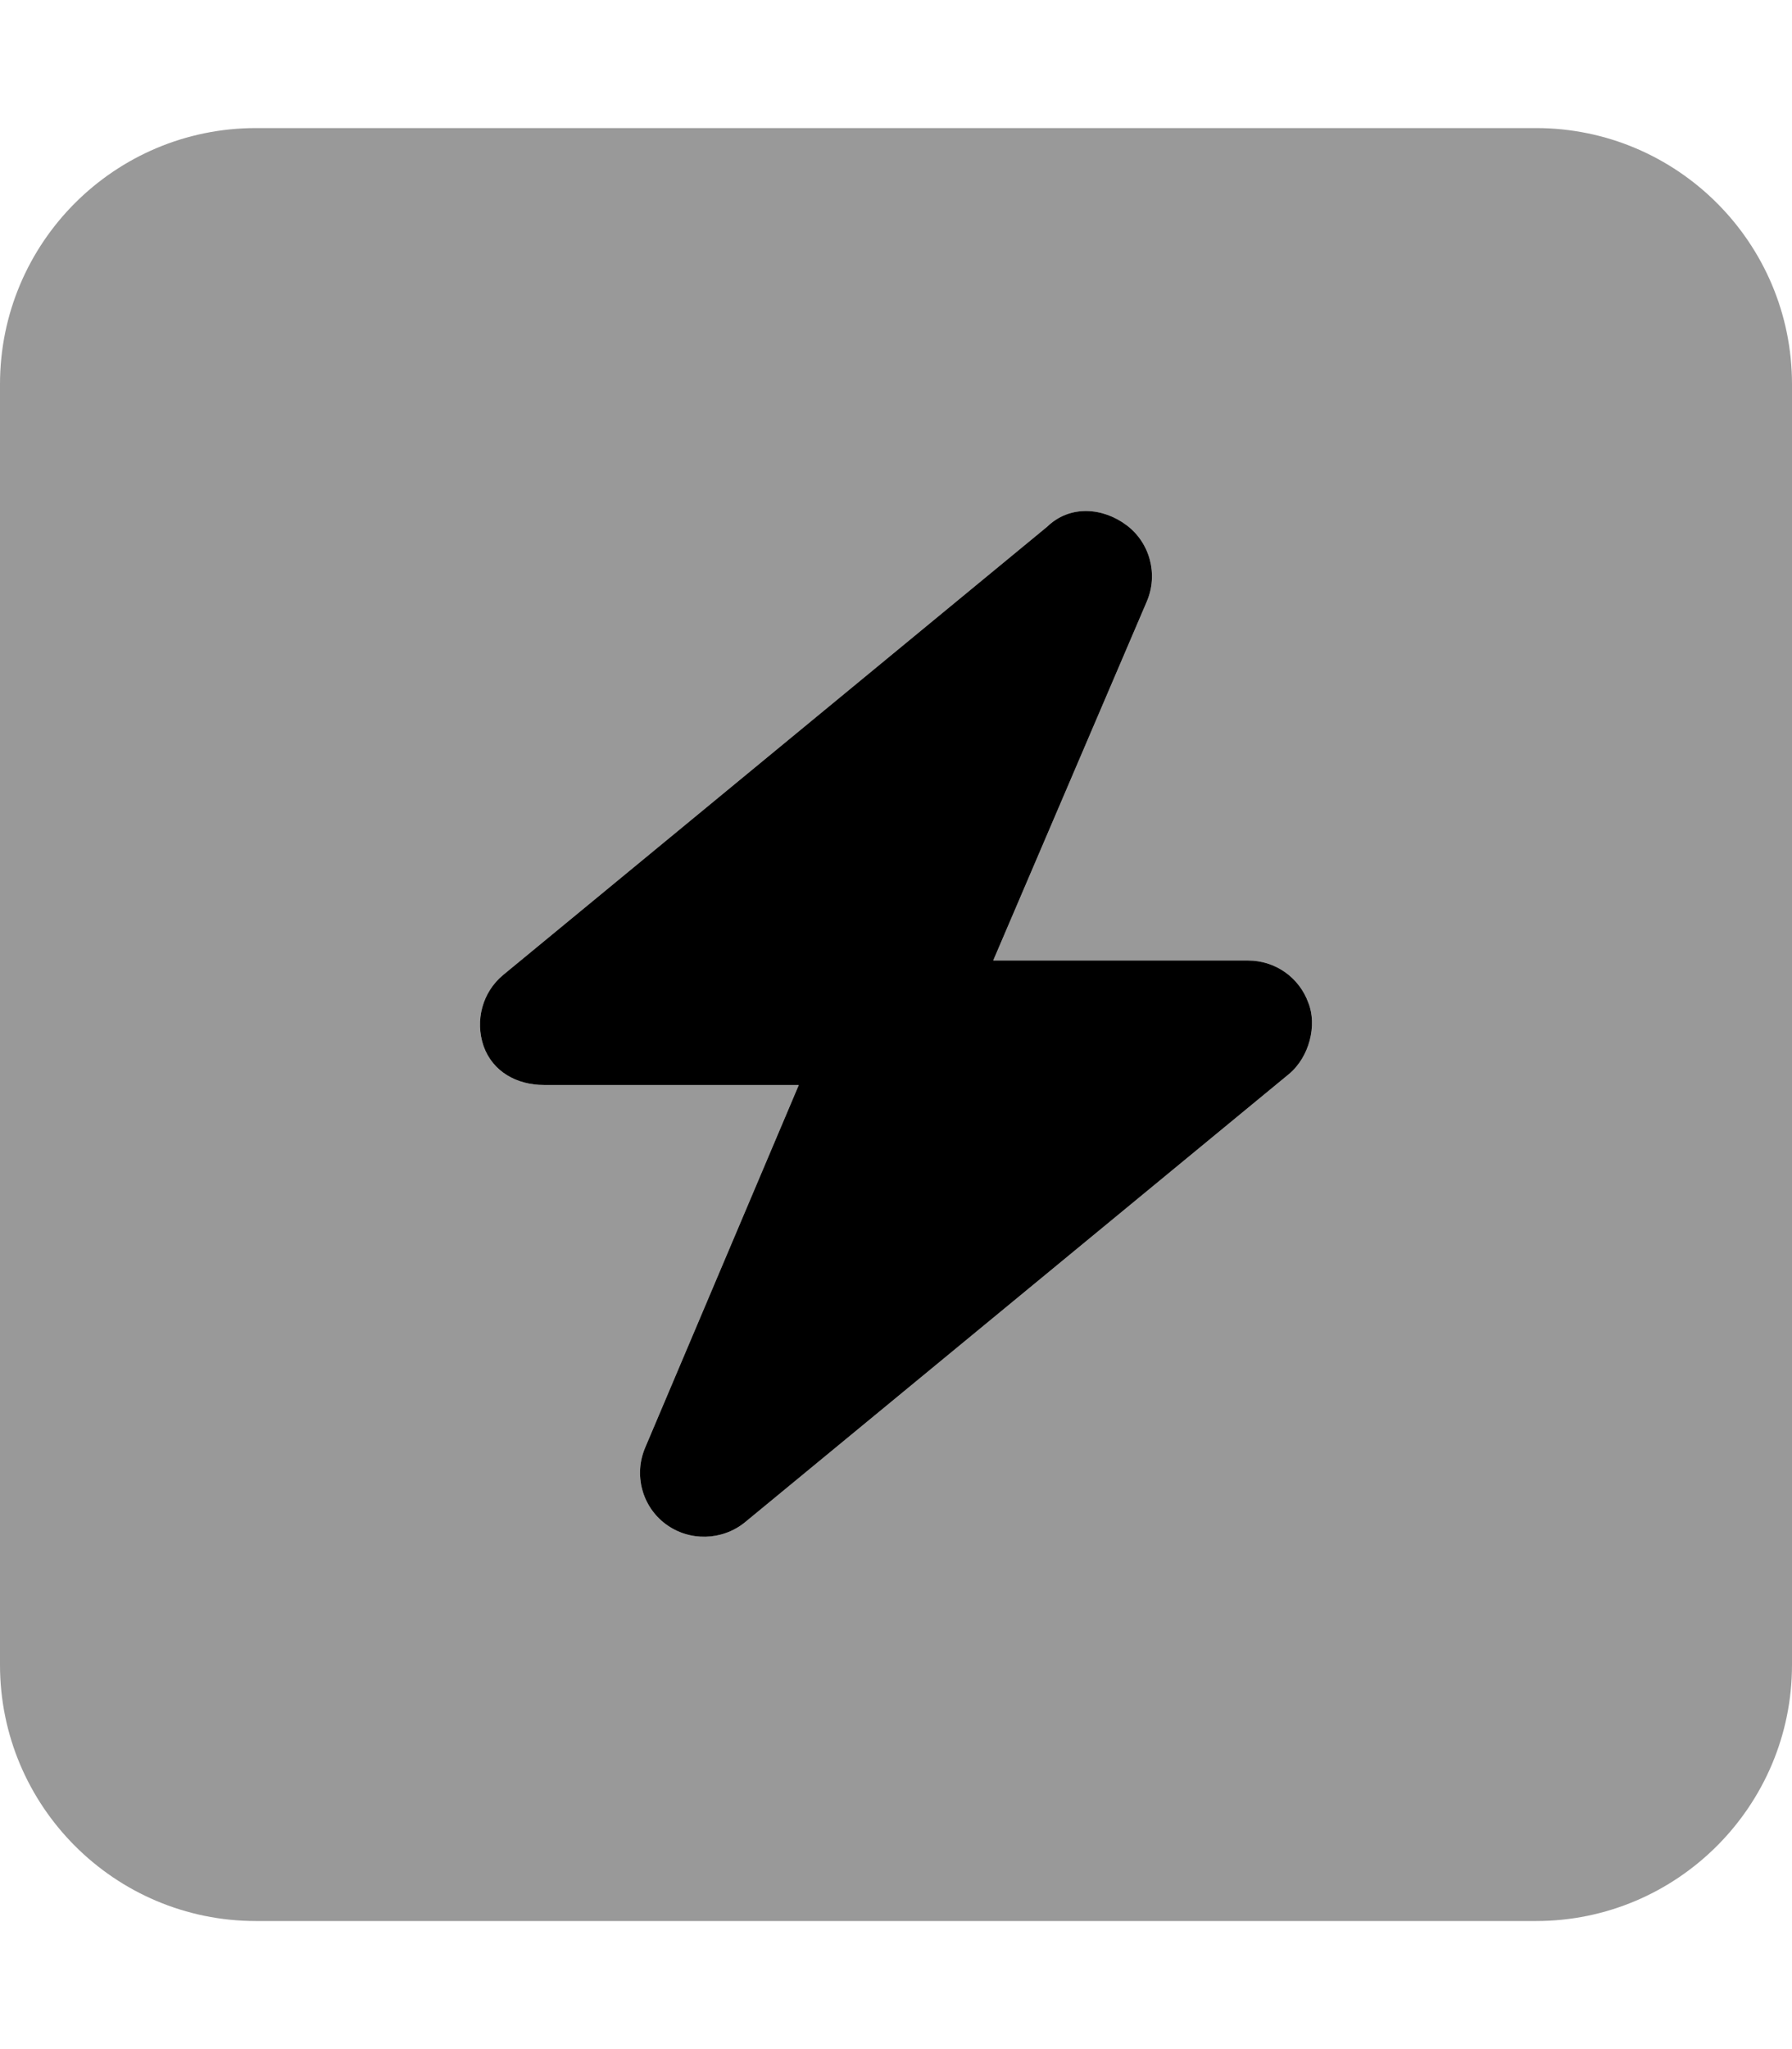
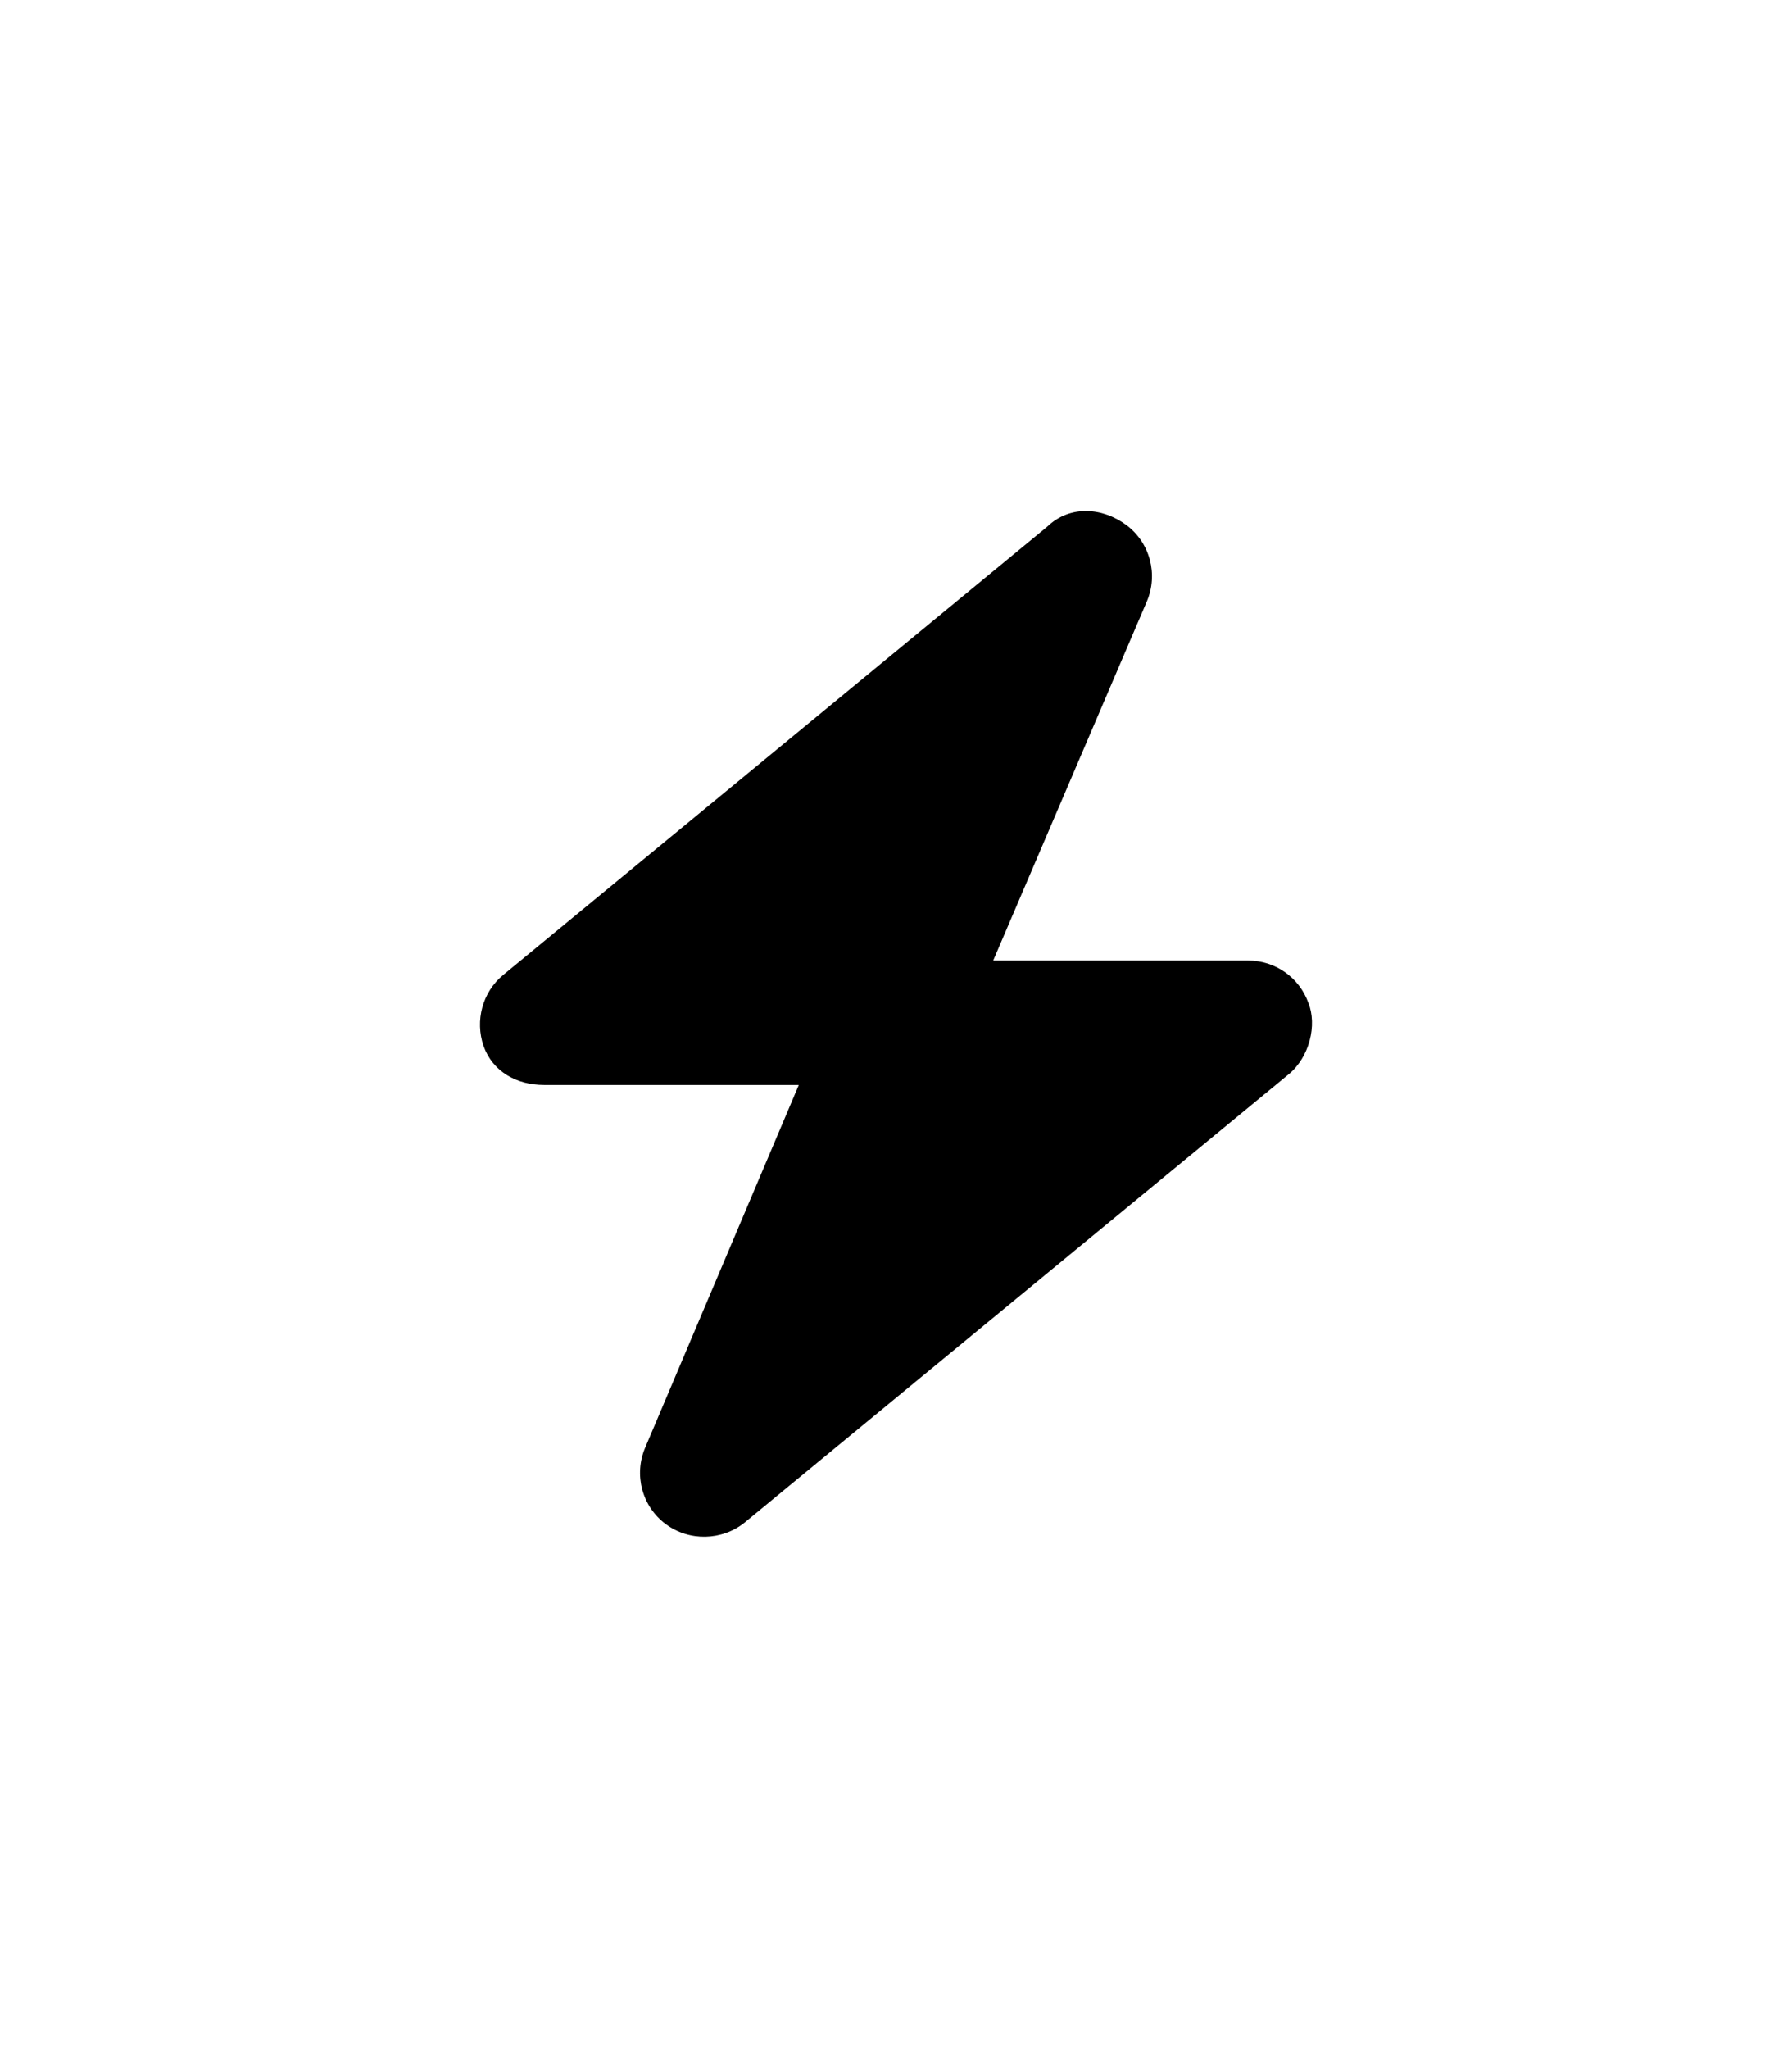
<svg xmlns="http://www.w3.org/2000/svg" viewBox="0 0 448 512">
  <defs>
    <style>.fa-secondary{opacity:.4}</style>
  </defs>
  <path class="fa-primary" d="M248.3 240H312C318.8 240 324.8 244.2 327.1 250.6C329.3 256.1 327.4 264.1 322.2 268.4L186.2 380.4C180.5 385 172.3 385.2 166.4 380.8C160.5 376.4 158.4 368.5 161.3 361.7L199.7 271.1H136C129.2 271.1 123.2 267.8 120.9 261.4C118.7 255 120.6 247.9 125.8 243.6L261.8 131.6C267.5 126.1 275.7 126.8 281.6 131.2C287.5 135.6 289.6 143.5 286.7 150.3L248.3 240z" />
-   <path class="fa-secondary" d="M384 32C419.3 32 448 60.65 448 96V416C448 451.3 419.3 480 384 480H64C28.65 480 0 451.3 0 416V96C0 60.65 28.65 32 64 32H384zM261.8 131.6L125.8 243.6C120.6 247.9 118.7 255 120.9 261.4C123.2 267.8 129.2 271.1 136 271.1H199.7L161.3 361.7C158.4 368.5 160.5 376.4 166.4 380.8C172.3 385.2 180.5 385 186.2 380.4L322.2 268.4C327.4 264.1 329.3 256.1 327.1 250.6C324.8 244.2 318.8 240 312 240H248.3L286.7 150.3C289.6 143.5 287.5 135.6 281.6 131.2C275.7 126.8 267.5 126.1 261.8 131.6V131.6z" />
</svg>